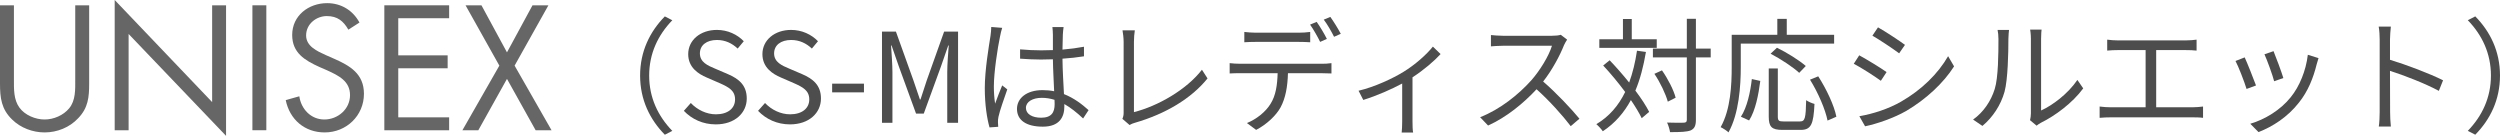
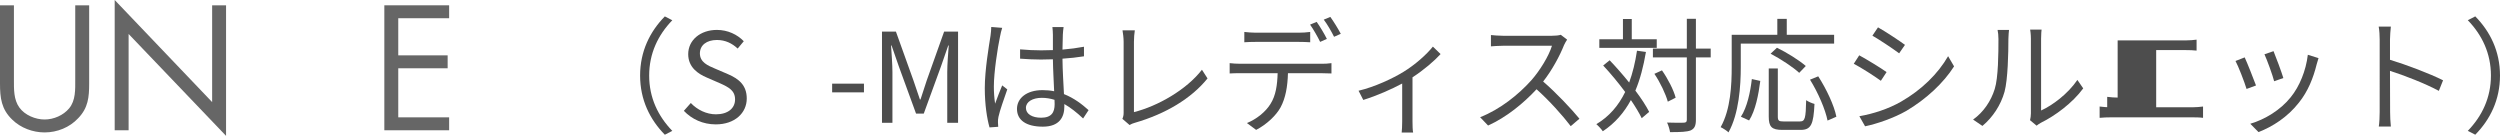
<svg xmlns="http://www.w3.org/2000/svg" id="_レイヤー_2" viewBox="0 0 603.38 32.79">
  <defs>
    <style>.cls-1{fill:#666;}.cls-2{fill:#4d4d4d;}</style>
  </defs>
  <g id="_レイヤー_1-2">
    <path class="cls-1" d="m3.36,19.24c0,2.24-.08,4.8,1.32,6.72,1.32,1.84,3.88,2.88,6.08,2.88s4.52-1,5.92-2.68c1.6-1.92,1.48-4.56,1.48-6.92V1.28h3.36v18.88c0,3.28-.24,5.88-2.64,8.36-2.08,2.24-5.08,3.44-8.12,3.44-2.84,0-5.76-1.08-7.8-3.08C.32,26.36,0,23.6,0,20.16V1.28h3.36v17.96Z" />
    <path class="cls-1" d="m27.68,0l23.52,24.64V1.28h3.36v31.51L31.04,8.2v23.24h-3.36V0Z" />
-     <path class="cls-1" d="m64.28,31.43h-3.36V1.28h3.36v30.16Z" />
-     <path class="cls-1" d="m84.08,7.16c-1.2-2.08-2.64-3.28-5.2-3.28s-5,1.92-5,4.68c0,2.6,2.68,3.8,4.72,4.72l2,.88c3.92,1.72,7.24,3.68,7.24,8.48,0,5.28-4.24,9.32-9.48,9.32-4.84,0-8.44-3.12-9.4-7.8l3.28-.92c.44,3.08,2.8,5.6,6.04,5.6s6.2-2.48,6.2-5.88-2.76-4.72-5.56-6l-1.84-.8c-3.52-1.6-6.56-3.4-6.56-7.72,0-4.68,3.96-7.68,8.44-7.68,3.36,0,6.2,1.72,7.8,4.68l-2.68,1.72Z" />
    <path class="cls-1" d="m92.76,1.28h15.64v3.12h-12.28v8.96h11.92v3.12h-11.92v11.84h12.28v3.12h-15.64V1.28Z" />
-     <path class="cls-1" d="m112.36,1.28h3.84l6.16,11.36,6.16-11.36h3.84l-8.16,14.56,8.92,15.6h-3.84l-6.92-12.4-6.92,12.4h-3.84l8.92-15.6-8.16-14.56Z" />
    <path class="cls-2" d="m160.46,3.96l1.8.93c-3.45,3.57-5.58,8.01-5.58,13.35s2.13,9.78,5.58,13.35l-1.8.93c-3.6-3.66-5.97-8.43-5.97-14.28s2.37-10.62,5.97-14.28Z" />
    <path class="cls-2" d="m165.05,26.75l1.68-1.89c1.56,1.65,3.78,2.73,6.06,2.73,2.88,0,4.62-1.44,4.62-3.6s-1.59-2.97-3.66-3.9l-3.18-1.38c-2.04-.87-4.47-2.43-4.47-5.64,0-3.39,2.94-5.85,6.93-5.85,2.61,0,4.92,1.11,6.48,2.73l-1.47,1.77c-1.35-1.26-2.97-2.07-5.01-2.07-2.49,0-4.11,1.26-4.11,3.24,0,2.13,1.92,2.94,3.63,3.66l3.15,1.35c2.55,1.11,4.53,2.61,4.53,5.88,0,3.48-2.88,6.24-7.47,6.24-3.12,0-5.79-1.26-7.71-3.27Z" />
-     <path class="cls-2" d="m182.96,26.75l1.68-1.89c1.56,1.65,3.78,2.73,6.06,2.73,2.88,0,4.62-1.44,4.62-3.6s-1.59-2.97-3.66-3.9l-3.18-1.38c-2.04-.87-4.47-2.43-4.47-5.64,0-3.39,2.94-5.85,6.93-5.85,2.61,0,4.92,1.11,6.48,2.73l-1.47,1.77c-1.35-1.26-2.97-2.07-5.01-2.07-2.49,0-4.11,1.26-4.11,3.24,0,2.13,1.92,2.94,3.63,3.66l3.15,1.35c2.55,1.11,4.53,2.61,4.53,5.88,0,3.48-2.88,6.24-7.47,6.24-3.12,0-5.79-1.26-7.71-3.27Z" />
    <path class="cls-2" d="m200.84,20.19h7.68v2.1h-7.68v-2.1Z" />
    <path class="cls-2" d="m212.87,7.62h3.36l4.23,11.79c.51,1.53,1.02,3.06,1.56,4.59h.15c.51-1.53.99-3.06,1.5-4.59l4.2-11.79h3.36v22.02h-2.61v-12.18c0-1.89.21-4.56.36-6.48h-.12l-1.74,5.01-4.17,11.43h-1.86l-4.17-11.43-1.74-5.01h-.12c.12,1.92.33,4.59.33,6.48v12.18h-2.52V7.62Z" />
    <path class="cls-2" d="m241.37,8.76c-.6,2.79-1.5,8.73-1.5,12.09,0,1.44.09,2.7.3,4.17.48-1.35,1.2-3.18,1.71-4.41l1.23.96c-.72,2.1-1.83,5.16-2.13,6.63-.09.42-.15.99-.12,1.35,0,.3.03.72.06,1.05l-2.1.15c-.6-2.13-1.14-5.43-1.14-9.48,0-4.41.99-10.14,1.38-12.63.09-.69.18-1.5.18-2.13l2.64.21c-.18.51-.42,1.5-.51,2.04Zm15.15-.42c-.03.81-.06,2.22-.09,3.63,1.83-.15,3.6-.39,5.19-.69v2.31c-1.65.27-3.39.45-5.19.57.03,3.03.24,6.03.36,8.55,2.43.96,4.38,2.46,5.94,3.87l-1.32,2.01c-1.5-1.41-3-2.61-4.53-3.48v.63c0,2.46-1.14,4.83-5.19,4.83s-6.24-1.59-6.24-4.29c0-2.52,2.25-4.53,6.18-4.53.99,0,1.92.09,2.79.27-.09-2.31-.27-5.25-.3-7.71-.96.03-1.92.06-2.88.06-1.71,0-3.27-.09-5.04-.21v-2.25c1.71.15,3.3.24,5.1.24.93,0,1.89-.03,2.82-.06v-3.72c0-.51-.06-1.32-.12-1.83h2.7c-.09.6-.15,1.2-.18,1.8Zm-5.25,20.07c2.52,0,3.27-1.29,3.27-3.27,0-.3,0-.66-.03-1.05-.96-.3-1.98-.48-3.06-.48-2.25,0-3.84.96-3.84,2.43s1.5,2.37,3.66,2.37Z" />
    <path class="cls-2" d="m271.19,27.21V10.05c0-.78-.15-2.13-.27-2.73h2.97c-.12.75-.21,1.86-.21,2.73v17.01c5.73-1.44,12.69-5.4,16.41-10.23l1.35,2.1c-3.9,4.83-10.08,8.55-17.55,10.71-.33.09-.78.24-1.26.54l-1.74-1.5c.21-.48.3-.87.3-1.47Z" />
    <path class="cls-2" d="m299.36,15.39h19.65c.63,0,1.62-.03,2.34-.15v2.49c-.66-.03-1.62-.06-2.34-.06h-8.16c-.09,3.24-.57,5.97-1.77,8.22-1.08,1.98-3.36,4.14-5.91,5.46l-2.22-1.65c2.34-.96,4.5-2.7,5.67-4.59,1.32-2.07,1.65-4.59,1.74-7.44h-9c-.9,0-1.77,0-2.58.06v-2.49c.81.09,1.65.15,2.58.15Zm3.69-7.5h10.38c.87,0,1.92-.06,2.79-.18v2.49c-.87-.06-1.92-.09-2.79-.09h-10.35c-.99,0-1.98.03-2.76.09v-2.49c.87.09,1.77.18,2.73.18Zm17.19,1.5l-1.62.72c-.6-1.23-1.62-3.03-2.43-4.17l1.59-.66c.75,1.05,1.86,2.88,2.46,4.11Zm3.36-1.23l-1.62.72c-.66-1.32-1.62-3-2.49-4.14l1.59-.66c.78,1.08,1.95,2.97,2.52,4.08Z" />
    <path class="cls-2" d="m338.69,17.37c2.85-1.74,5.61-4.2,7.14-6.12l1.86,1.8c-1.5,1.65-4.05,3.84-6.78,5.61v10.68c0,.93.03,2.16.15,2.64h-2.76c.06-.48.12-1.71.12-2.64v-9.18c-2.52,1.35-6,2.91-9.39,3.96l-1.14-2.22c3.96-.93,8.37-3.03,10.8-4.53Z" />
    <path class="cls-2" d="m377.48,10.89c-1.02,2.58-2.91,6.09-5.04,8.79,3.15,2.7,6.81,6.6,8.76,8.97l-2.1,1.8c-2.01-2.64-5.19-6.18-8.25-8.91-3.21,3.45-7.26,6.75-11.7,8.76l-1.92-2.01c4.83-1.89,9.27-5.46,12.36-8.91,2.04-2.31,4.23-5.85,4.98-8.34h-11.7c-1.05,0-2.7.12-3.03.15v-2.73c.42.06,2.13.18,3.03.18h11.58c.99,0,1.77-.09,2.25-.24l1.53,1.17c-.18.24-.57.9-.75,1.32Z" />
    <path class="cls-2" d="m397.25,12.54c-.6,3.51-1.41,6.63-2.55,9.33,1.41,1.86,2.58,3.66,3.33,5.13l-1.8,1.53c-.6-1.26-1.53-2.79-2.61-4.38-1.68,3.09-3.87,5.61-6.78,7.53-.27-.42-1.08-1.32-1.56-1.71,3.12-1.86,5.34-4.47,6.96-7.77-1.65-2.22-3.54-4.5-5.31-6.39l1.56-1.26c1.56,1.62,3.21,3.51,4.71,5.37.84-2.28,1.47-4.86,1.89-7.68l2.16.3Zm2.61-.99h-13.86v-2.07h5.7v-4.89h2.13v4.89h6.03v2.07Zm13.02,2.31h-3.57v15.03c0,1.5-.36,2.16-1.26,2.58-.9.36-2.4.42-4.98.42-.09-.6-.39-1.65-.72-2.31,1.89.06,3.54.06,4.05.03.51-.03.72-.18.72-.72v-15.03h-8.19v-2.13h8.19v-7.2h2.19v7.2h3.57v2.13Zm-10.35,10.68c-.48-1.77-1.83-4.65-3.24-6.72l1.83-.84c1.44,2.04,2.85,4.8,3.3,6.6l-1.89.96Z" />
    <path class="cls-2" d="m420.14,10.53v5.61c0,4.56-.42,11.28-2.97,15.81-.39-.39-1.35-1.02-1.89-1.26,2.43-4.29,2.67-10.29,2.67-14.55v-7.74h11.01v-3.84h2.28v3.84h11.43v2.13h-22.53Zm.03,17.64c1.5-2.28,2.28-5.94,2.64-9.09l2.04.45c-.42,3.27-1.17,7.17-2.7,9.54l-1.98-.9Zm14.25,1.14c1.23,0,1.41-.75,1.5-5.13.51.36,1.41.75,2.01.9-.24,4.95-.81,6.27-3.36,6.27h-4.38c-2.61,0-3.3-.75-3.3-3.24v-11.58h2.19v11.58c0,1.02.24,1.2,1.38,1.2h3.96Zm-.18-11.73c-1.44-1.35-4.44-3.33-6.9-4.62l1.53-1.44c2.4,1.17,5.43,3.06,6.96,4.41l-1.59,1.65Zm4.59.84c1.98,3.06,3.87,7.08,4.38,9.75l-2.13.93c-.51-2.64-2.28-6.75-4.23-9.87l1.98-.81Z" />
    <path class="cls-2" d="m455.33,17.4l-1.38,2.1c-1.47-1.08-4.74-3.18-6.54-4.11l1.32-2.04c1.77.96,5.28,3.09,6.6,4.05Zm3.48,7.14c4.98-2.85,8.94-6.75,11.37-10.98l1.44,2.46c-2.58,4.05-6.75,7.92-11.52,10.74-3.03,1.74-7.17,3.15-9.96,3.72l-1.38-2.43c3.3-.57,7.02-1.77,10.05-3.51Zm.96-13.71l-1.41,2.04c-1.44-1.08-4.68-3.24-6.45-4.26l1.35-2.01c1.77.99,5.22,3.27,6.51,4.23Z" />
    <path class="cls-2" d="m481.43,21.48c.87-2.73.9-8.73.9-12.06,0-.9-.09-1.56-.21-2.19h2.76c-.03.36-.15,1.26-.15,2.16,0,3.33-.12,9.75-.93,12.75-.9,3.21-2.82,6.15-5.34,8.25l-2.25-1.53c2.52-1.8,4.32-4.47,5.22-7.38Zm8.73,5.85V9.36c0-1.14-.15-2.01-.18-2.22h2.76c-.03.21-.12,1.08-.12,2.22v17.31c2.76-1.26,6.45-3.99,8.76-7.38l1.41,2.04c-2.58,3.51-6.75,6.6-10.23,8.31-.48.27-.81.51-1.02.69l-1.59-1.32c.12-.48.21-1.08.21-1.68Z" />
-     <path class="cls-2" d="m511.1,9.75h16.5c.9,0,1.83-.09,2.55-.18v2.64c-.75-.09-1.71-.12-2.55-.12h-7.2v13.8h8.82c.9,0,1.71-.09,2.49-.18v2.73c-.81-.12-1.89-.12-2.49-.12h-19.83c-.81,0-1.71.03-2.64.12v-2.73c.9.12,1.83.18,2.64.18h8.46v-13.8h-6.75c-.57,0-1.77.03-2.52.12v-2.64c.78.12,1.92.18,2.52.18Z" />
+     <path class="cls-2" d="m511.1,9.75h16.5c.9,0,1.83-.09,2.55-.18v2.64c-.75-.09-1.71-.12-2.55-.12h-7.2v13.8h8.82c.9,0,1.71-.09,2.49-.18v2.73c-.81-.12-1.89-.12-2.49-.12h-19.83c-.81,0-1.71.03-2.64.12v-2.73c.9.12,1.83.18,2.64.18h8.46h-6.75c-.57,0-1.77.03-2.52.12v-2.64c.78.12,1.92.18,2.52.18Z" />
    <path class="cls-2" d="m544.49,20.63l-2.28.84c-.45-1.56-2.07-5.7-2.67-6.75l2.22-.87c.6,1.29,2.16,5.22,2.73,6.78Zm14.64-5.1c-.81,3.3-2.1,6.51-4.26,9.21-2.76,3.54-6.42,5.85-9.78,7.14l-1.98-2.01c3.48-1.02,7.29-3.3,9.75-6.39,2.13-2.61,3.69-6.42,4.14-10.26l2.58.81c-.21.63-.33,1.11-.45,1.5Zm-8.04,3.3l-2.22.78c-.33-1.35-1.71-5.16-2.34-6.51l2.19-.75c.51,1.2,1.98,5.16,2.37,6.48Z" />
    <path class="cls-2" d="m574.34,9.54c0-.84-.06-2.19-.24-3.12h2.94c-.09.93-.21,2.22-.21,3.12v4.89c3.96,1.2,9.66,3.36,12.81,4.95l-1.02,2.55c-3.27-1.77-8.46-3.78-11.79-4.83.03,4.5.03,9.03.03,9.9,0,.93.06,2.55.18,3.54h-2.91c.15-.96.21-2.43.21-3.54V9.54Z" />
    <path class="cls-2" d="m597.41,32.51l-1.8-.93c3.45-3.57,5.58-8.01,5.58-13.35s-2.13-9.78-5.58-13.35l1.8-.93c3.6,3.66,5.97,8.43,5.97,14.28s-2.37,10.62-5.97,14.28Z" />
  </g>
</svg>